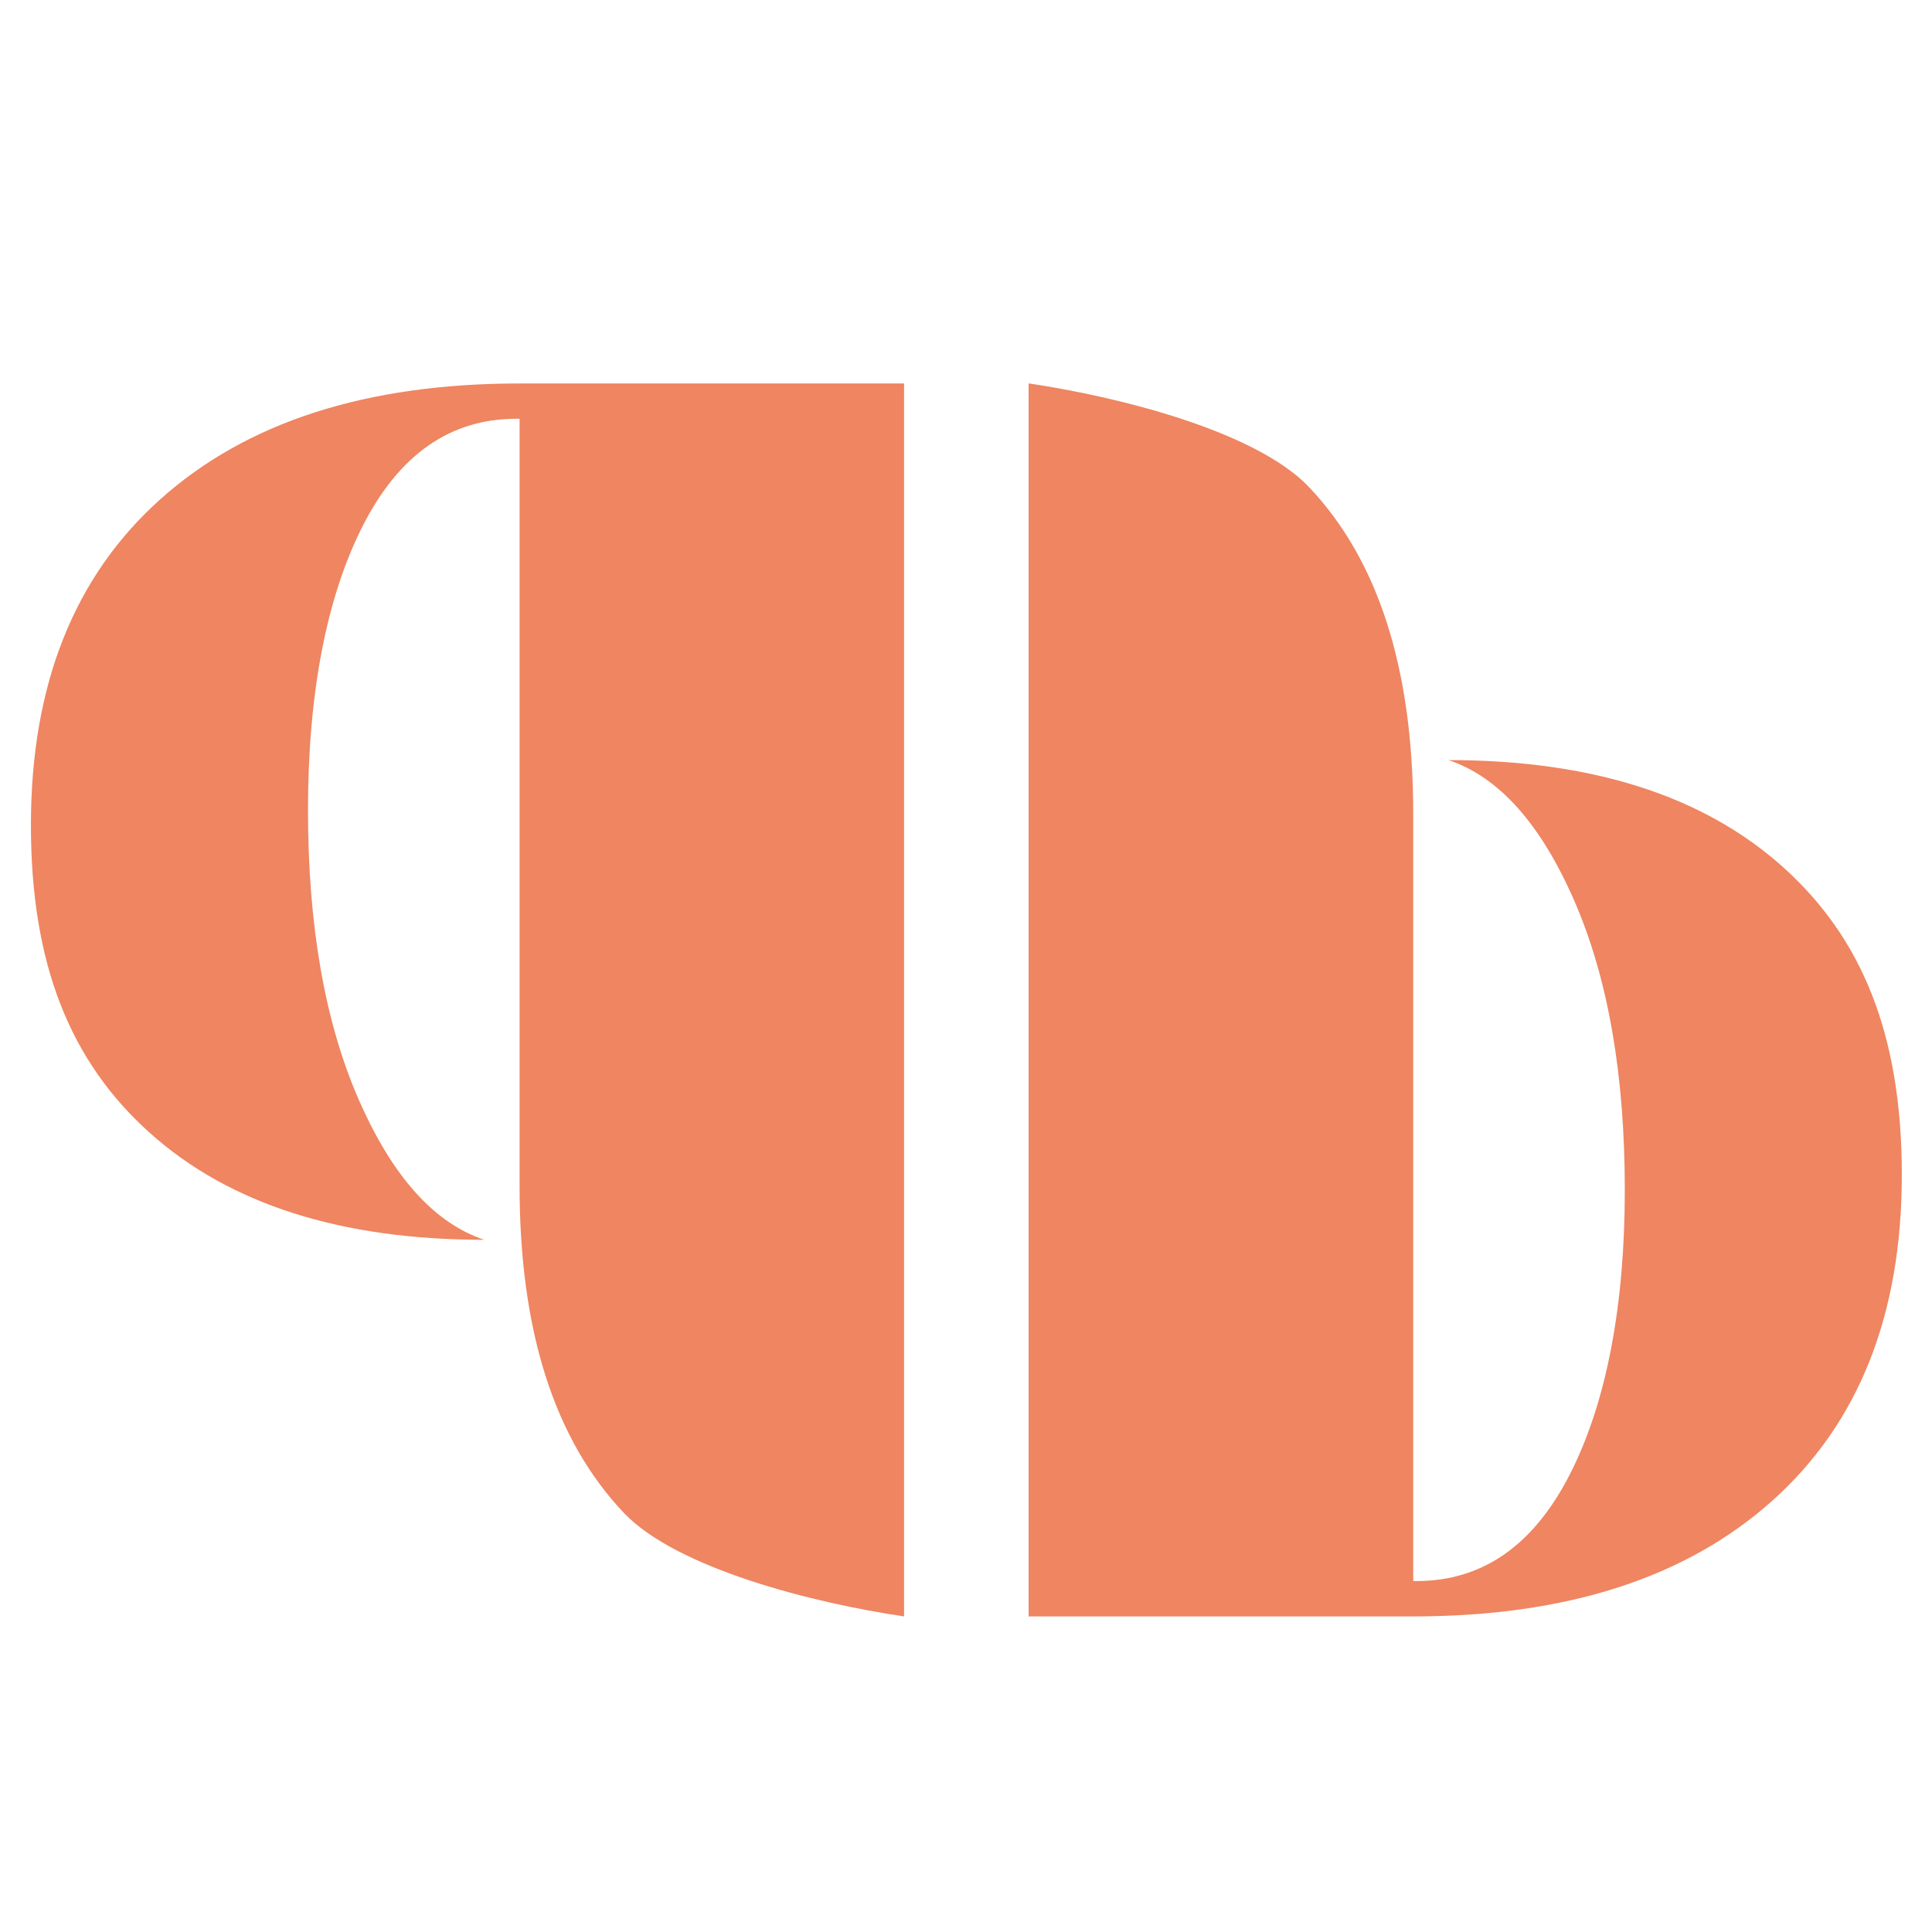
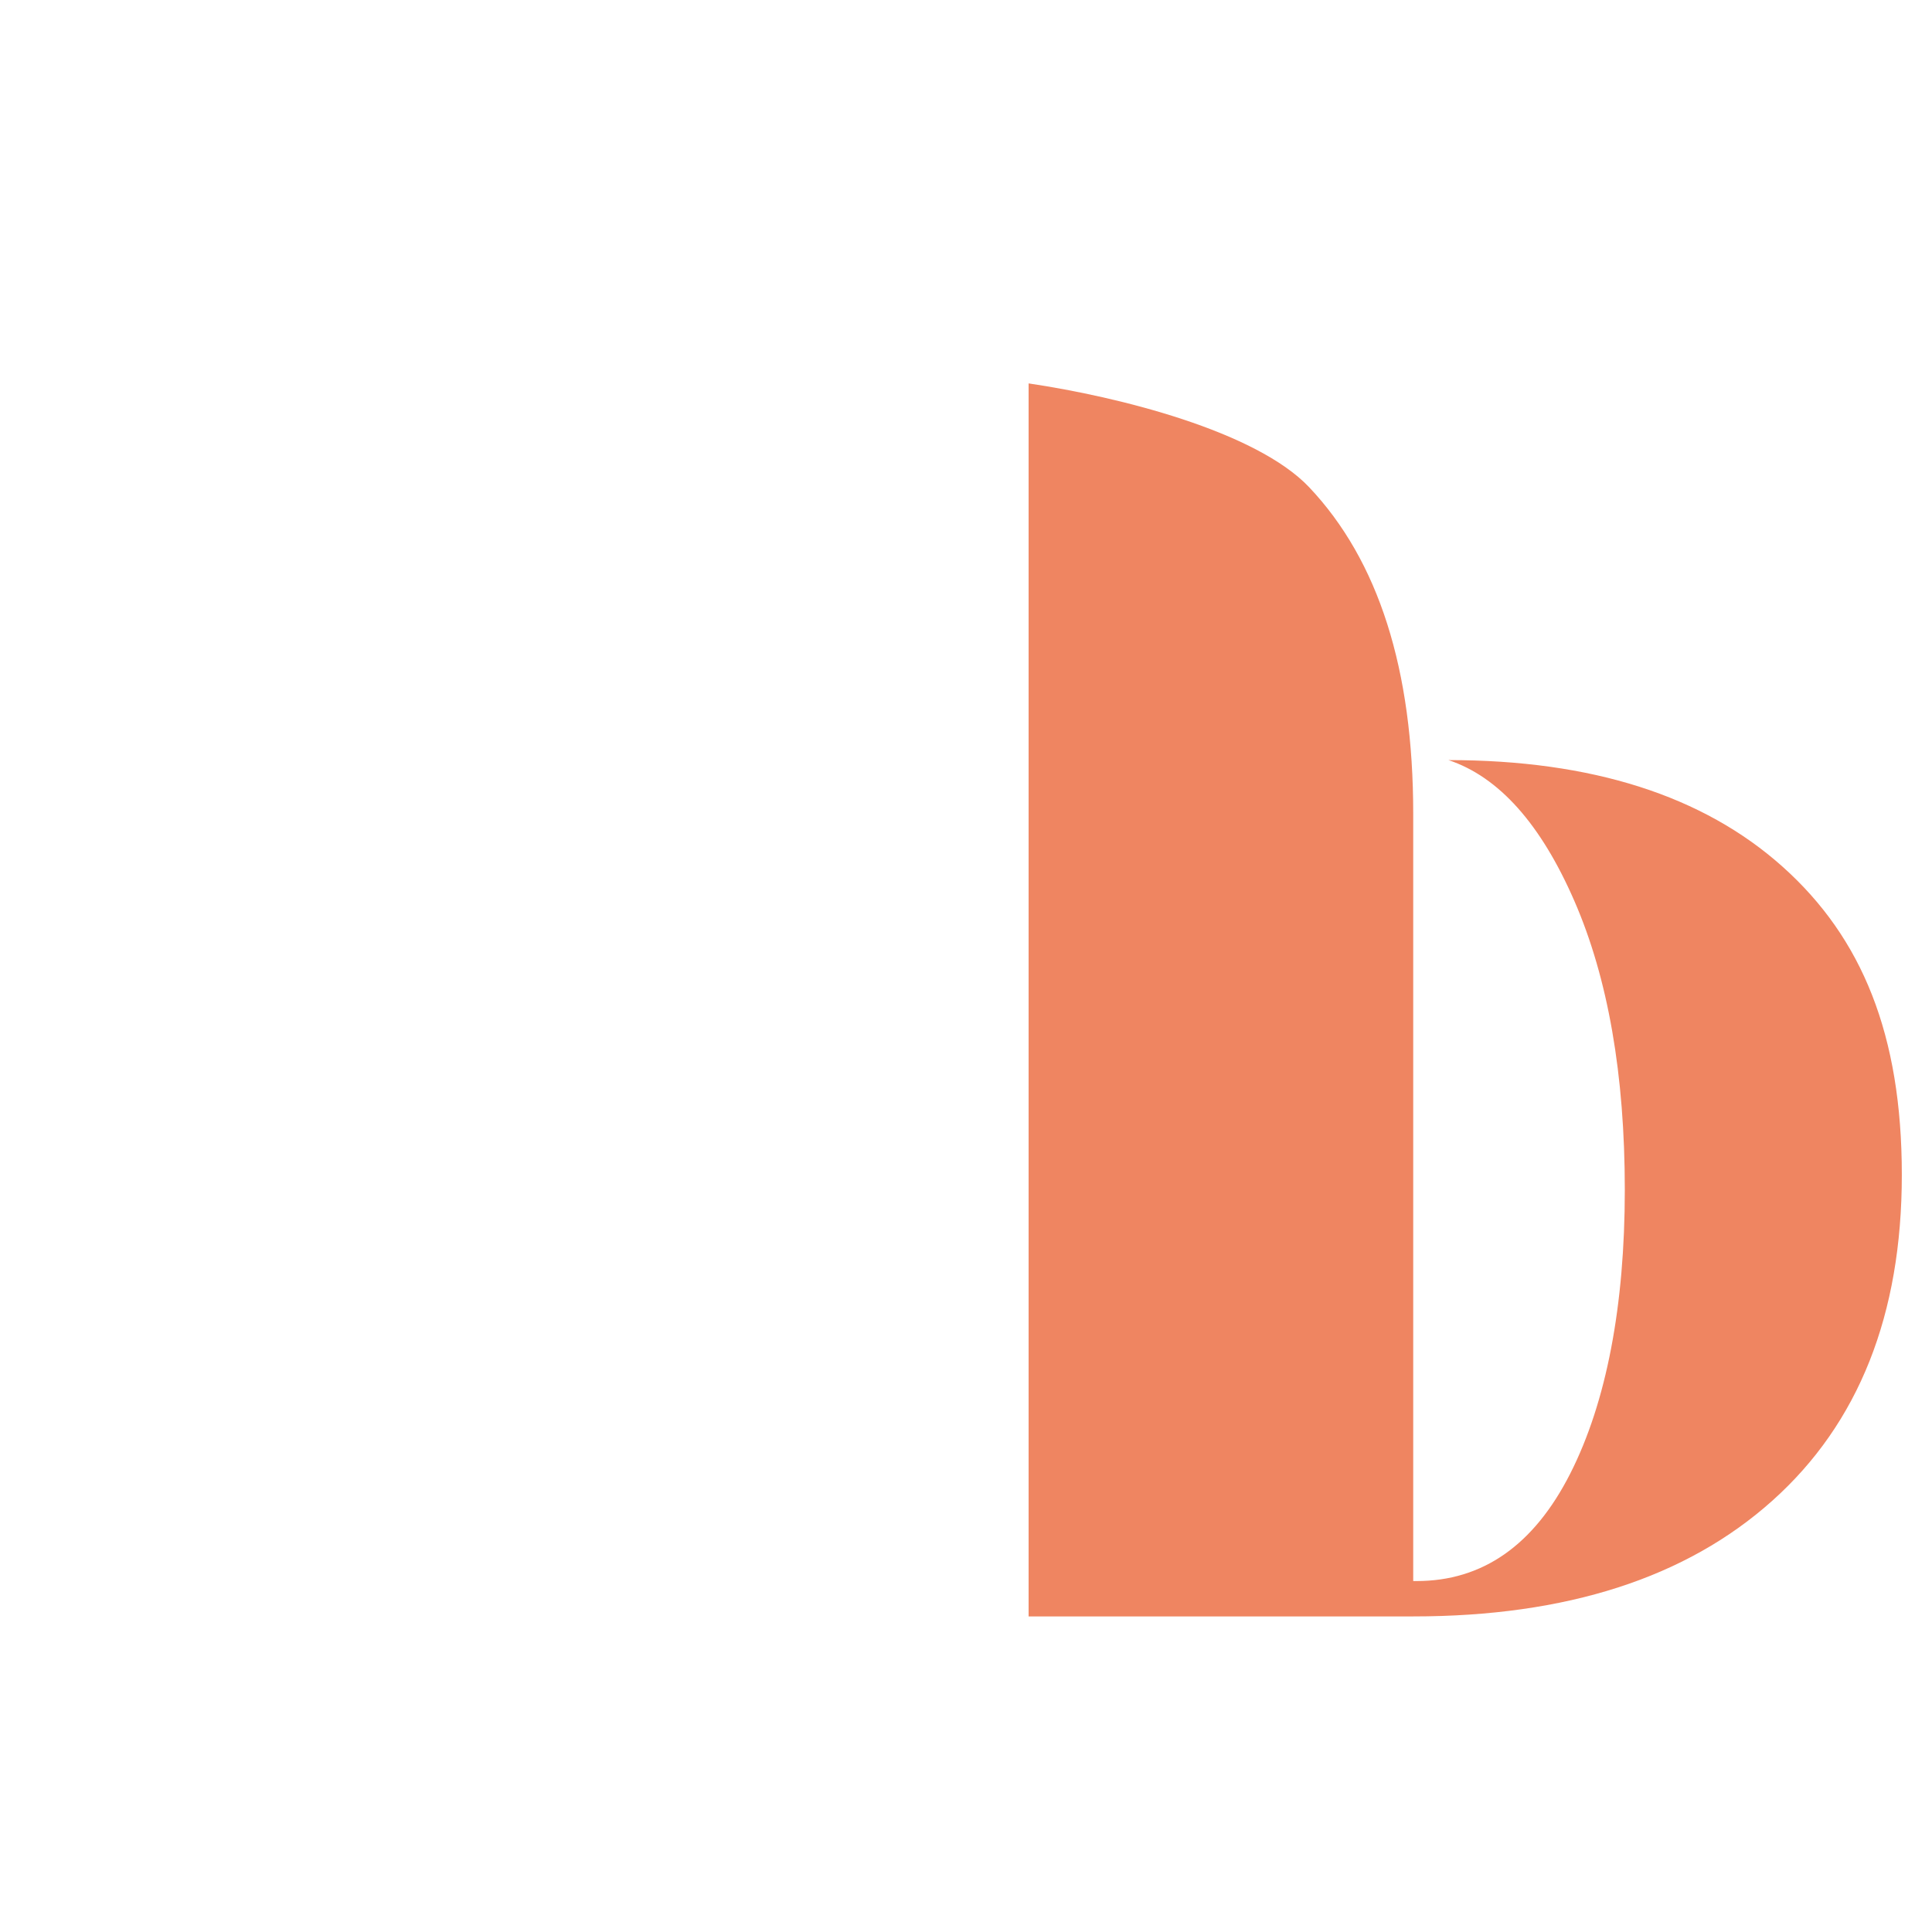
<svg xmlns="http://www.w3.org/2000/svg" width="128" height="128" viewBox="0 0 33.867 33.867" version="1.1" id="svg297">
  <defs id="defs294" />
  <g id="layer1">
-     <path class="cls-1" d="m 9.108,6.722 c -2.689,0 -4.788,0.677 -6.299,2.031 -1.511,1.354 -2.267,3.257 -2.267,5.71 0,2.453 0.696,4.155 2.09,5.401 1.393,1.246 3.346,1.869 5.857,1.869 C 7.607,21.439 6.871,20.615 6.282,19.261 5.693,17.907 5.399,16.219 5.399,14.198 c 0,-2.021 0.319,-3.718 0.957,-4.974 C 6.993,7.969 7.891,7.341 9.049,7.341 h 0.059 V 20.792 c 0,2.531 0.608,4.44 1.825,5.725 0.929,0.981 3.336,1.586 4.915,1.818 V 6.722" id="path6" style="fill:#ef8561;stroke-width:0.075" />
    <path class="cls-1" d="m 24.772,28.335 c 2.689,0 4.788,-0.677 6.299,-2.031 1.511,-1.354 2.267,-3.257 2.267,-5.71 0,-2.453 -0.696,-4.155 -2.09,-5.401 -1.393,-1.246 -3.346,-1.869 -5.857,-1.869 0.883,0.294 1.619,1.118 2.208,2.472 0.589,1.354 0.883,3.042 0.883,5.062 0,2.021 -0.319,3.718 -0.957,4.974 -0.637,1.255 -1.535,1.883 -2.693,1.883 h -0.059 V 14.265 c 0,-2.531 -0.608,-4.44 -1.825,-5.725 C 22.018,7.559 19.611,6.954 18.031,6.721 V 28.335" id="path8" style="fill:#ef8561;stroke-width:0.075" />
  </g>
</svg>